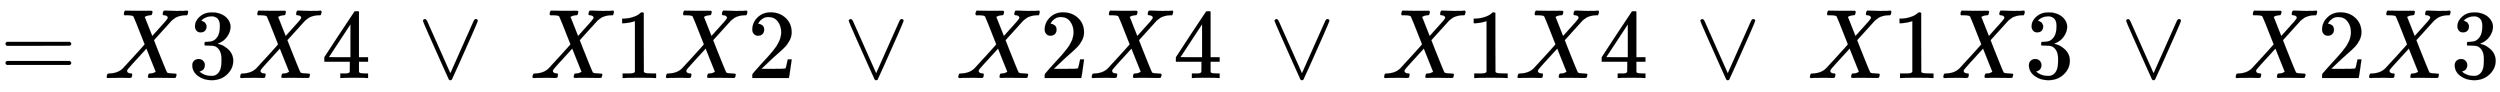
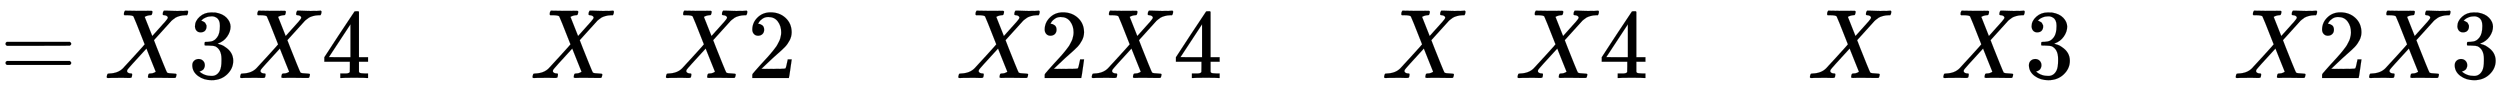
<svg xmlns="http://www.w3.org/2000/svg" xmlns:xlink="http://www.w3.org/1999/xlink" width="58.882ex" height="2.176ex" style="vertical-align: -0.338ex;" viewBox="0 -791.3 25352 936.9" role="img" focusable="false" aria-labelledby="MathJax-SVG-1-Title">
  <title id="MathJax-SVG-1-Title">{\displaystyle =X3X4\ \vee \ X1X2\ \vee \ X2X4\ \vee \ X1X4\ \vee \ X1X3\ \vee \ X2X3}</title>
  <defs aria-hidden="true">
    <path stroke-width="1" id="E1-MJMAIN-3D" d="M56 347Q56 360 70 367H707Q722 359 722 347Q722 336 708 328L390 327H72Q56 332 56 347ZM56 153Q56 168 72 173H708Q722 163 722 153Q722 140 707 133H70Q56 140 56 153Z" />
    <path stroke-width="1" id="E1-MJMATHI-58" d="M42 0H40Q26 0 26 11Q26 15 29 27Q33 41 36 43T55 46Q141 49 190 98Q200 108 306 224T411 342Q302 620 297 625Q288 636 234 637H206Q200 643 200 645T202 664Q206 677 212 683H226Q260 681 347 681Q380 681 408 681T453 682T473 682Q490 682 490 671Q490 670 488 658Q484 643 481 640T465 637Q434 634 411 620L488 426L541 485Q646 598 646 610Q646 628 622 635Q617 635 609 637Q594 637 594 648Q594 650 596 664Q600 677 606 683H618Q619 683 643 683T697 681T738 680Q828 680 837 683H845Q852 676 852 672Q850 647 840 637H824Q790 636 763 628T722 611T698 593L687 584Q687 585 592 480L505 384Q505 383 536 304T601 142T638 56Q648 47 699 46Q734 46 734 37Q734 35 732 23Q728 7 725 4T711 1Q708 1 678 1T589 2Q528 2 496 2T461 1Q444 1 444 10Q444 11 446 25Q448 35 450 39T455 44T464 46T480 47T506 54Q523 62 523 64Q522 64 476 181L429 299Q241 95 236 84Q232 76 232 72Q232 53 261 47Q262 47 267 47T273 46Q276 46 277 46T280 45T283 42T284 35Q284 26 282 19Q279 6 276 4T261 1Q258 1 243 1T201 2T142 2Q64 2 42 0Z" />
    <path stroke-width="1" id="E1-MJMAIN-33" d="M127 463Q100 463 85 480T69 524Q69 579 117 622T233 665Q268 665 277 664Q351 652 390 611T430 522Q430 470 396 421T302 350L299 348Q299 347 308 345T337 336T375 315Q457 262 457 175Q457 96 395 37T238 -22Q158 -22 100 21T42 130Q42 158 60 175T105 193Q133 193 151 175T169 130Q169 119 166 110T159 94T148 82T136 74T126 70T118 67L114 66Q165 21 238 21Q293 21 321 74Q338 107 338 175V195Q338 290 274 322Q259 328 213 329L171 330L168 332Q166 335 166 348Q166 366 174 366Q202 366 232 371Q266 376 294 413T322 525V533Q322 590 287 612Q265 626 240 626Q208 626 181 615T143 592T132 580H135Q138 579 143 578T153 573T165 566T175 555T183 540T186 520Q186 498 172 481T127 463Z" />
    <path stroke-width="1" id="E1-MJMAIN-34" d="M462 0Q444 3 333 3Q217 3 199 0H190V46H221Q241 46 248 46T265 48T279 53T286 61Q287 63 287 115V165H28V211L179 442Q332 674 334 675Q336 677 355 677H373L379 671V211H471V165H379V114Q379 73 379 66T385 54Q393 47 442 46H471V0H462ZM293 211V545L74 212L183 211H293Z" />
-     <path stroke-width="1" id="E1-MJMAIN-2228" d="M55 580Q56 587 61 592T75 598Q86 598 96 580L333 48L570 580Q579 596 586 597Q588 598 591 598Q609 598 611 580Q611 574 546 426T415 132T348 -15Q343 -22 333 -22T318 -15Q317 -14 252 131T121 425T55 580Z" />
-     <path stroke-width="1" id="E1-MJMAIN-31" d="M213 578L200 573Q186 568 160 563T102 556H83V602H102Q149 604 189 617T245 641T273 663Q275 666 285 666Q294 666 302 660V361L303 61Q310 54 315 52T339 48T401 46H427V0H416Q395 3 257 3Q121 3 100 0H88V46H114Q136 46 152 46T177 47T193 50T201 52T207 57T213 61V578Z" />
    <path stroke-width="1" id="E1-MJMAIN-32" d="M109 429Q82 429 66 447T50 491Q50 562 103 614T235 666Q326 666 387 610T449 465Q449 422 429 383T381 315T301 241Q265 210 201 149L142 93L218 92Q375 92 385 97Q392 99 409 186V189H449V186Q448 183 436 95T421 3V0H50V19V31Q50 38 56 46T86 81Q115 113 136 137Q145 147 170 174T204 211T233 244T261 278T284 308T305 340T320 369T333 401T340 431T343 464Q343 527 309 573T212 619Q179 619 154 602T119 569T109 550Q109 549 114 549Q132 549 151 535T170 489Q170 464 154 447T109 429Z" />
  </defs>
  <g stroke="currentColor" fill="currentColor" stroke-width="0" transform="matrix(1 0 0 -1 0 0)" aria-hidden="true">
    <use xlink:href="#E1-MJMAIN-3D" x="0" y="0" />
    <use xlink:href="#E1-MJMATHI-58" x="1056" y="0" />
    <use xlink:href="#E1-MJMAIN-33" x="1908" y="0" />
    <use xlink:href="#E1-MJMATHI-58" x="2409" y="0" />
    <use xlink:href="#E1-MJMAIN-34" x="3261" y="0" />
    <use xlink:href="#E1-MJMAIN-2228" x="4234" y="0" />
    <use xlink:href="#E1-MJMATHI-58" x="5374" y="0" />
    <use xlink:href="#E1-MJMAIN-31" x="6226" y="0" />
    <use xlink:href="#E1-MJMATHI-58" x="6727" y="0" />
    <use xlink:href="#E1-MJMAIN-32" x="7579" y="0" />
    <use xlink:href="#E1-MJMAIN-2228" x="8552" y="0" />
    <use xlink:href="#E1-MJMATHI-58" x="9692" y="0" />
    <use xlink:href="#E1-MJMAIN-32" x="10544" y="0" />
    <use xlink:href="#E1-MJMATHI-58" x="11045" y="0" />
    <use xlink:href="#E1-MJMAIN-34" x="11897" y="0" />
    <use xlink:href="#E1-MJMAIN-2228" x="12870" y="0" />
    <use xlink:href="#E1-MJMATHI-58" x="14010" y="0" />
    <use xlink:href="#E1-MJMAIN-31" x="14862" y="0" />
    <use xlink:href="#E1-MJMATHI-58" x="15363" y="0" />
    <use xlink:href="#E1-MJMAIN-34" x="16215" y="0" />
    <use xlink:href="#E1-MJMAIN-2228" x="17188" y="0" />
    <use xlink:href="#E1-MJMATHI-58" x="18328" y="0" />
    <use xlink:href="#E1-MJMAIN-31" x="19180" y="0" />
    <use xlink:href="#E1-MJMATHI-58" x="19681" y="0" />
    <use xlink:href="#E1-MJMAIN-33" x="20533" y="0" />
    <use xlink:href="#E1-MJMAIN-2228" x="21506" y="0" />
    <use xlink:href="#E1-MJMATHI-58" x="22646" y="0" />
    <use xlink:href="#E1-MJMAIN-32" x="23498" y="0" />
    <use xlink:href="#E1-MJMATHI-58" x="23999" y="0" />
    <use xlink:href="#E1-MJMAIN-33" x="24851" y="0" />
  </g>
</svg>